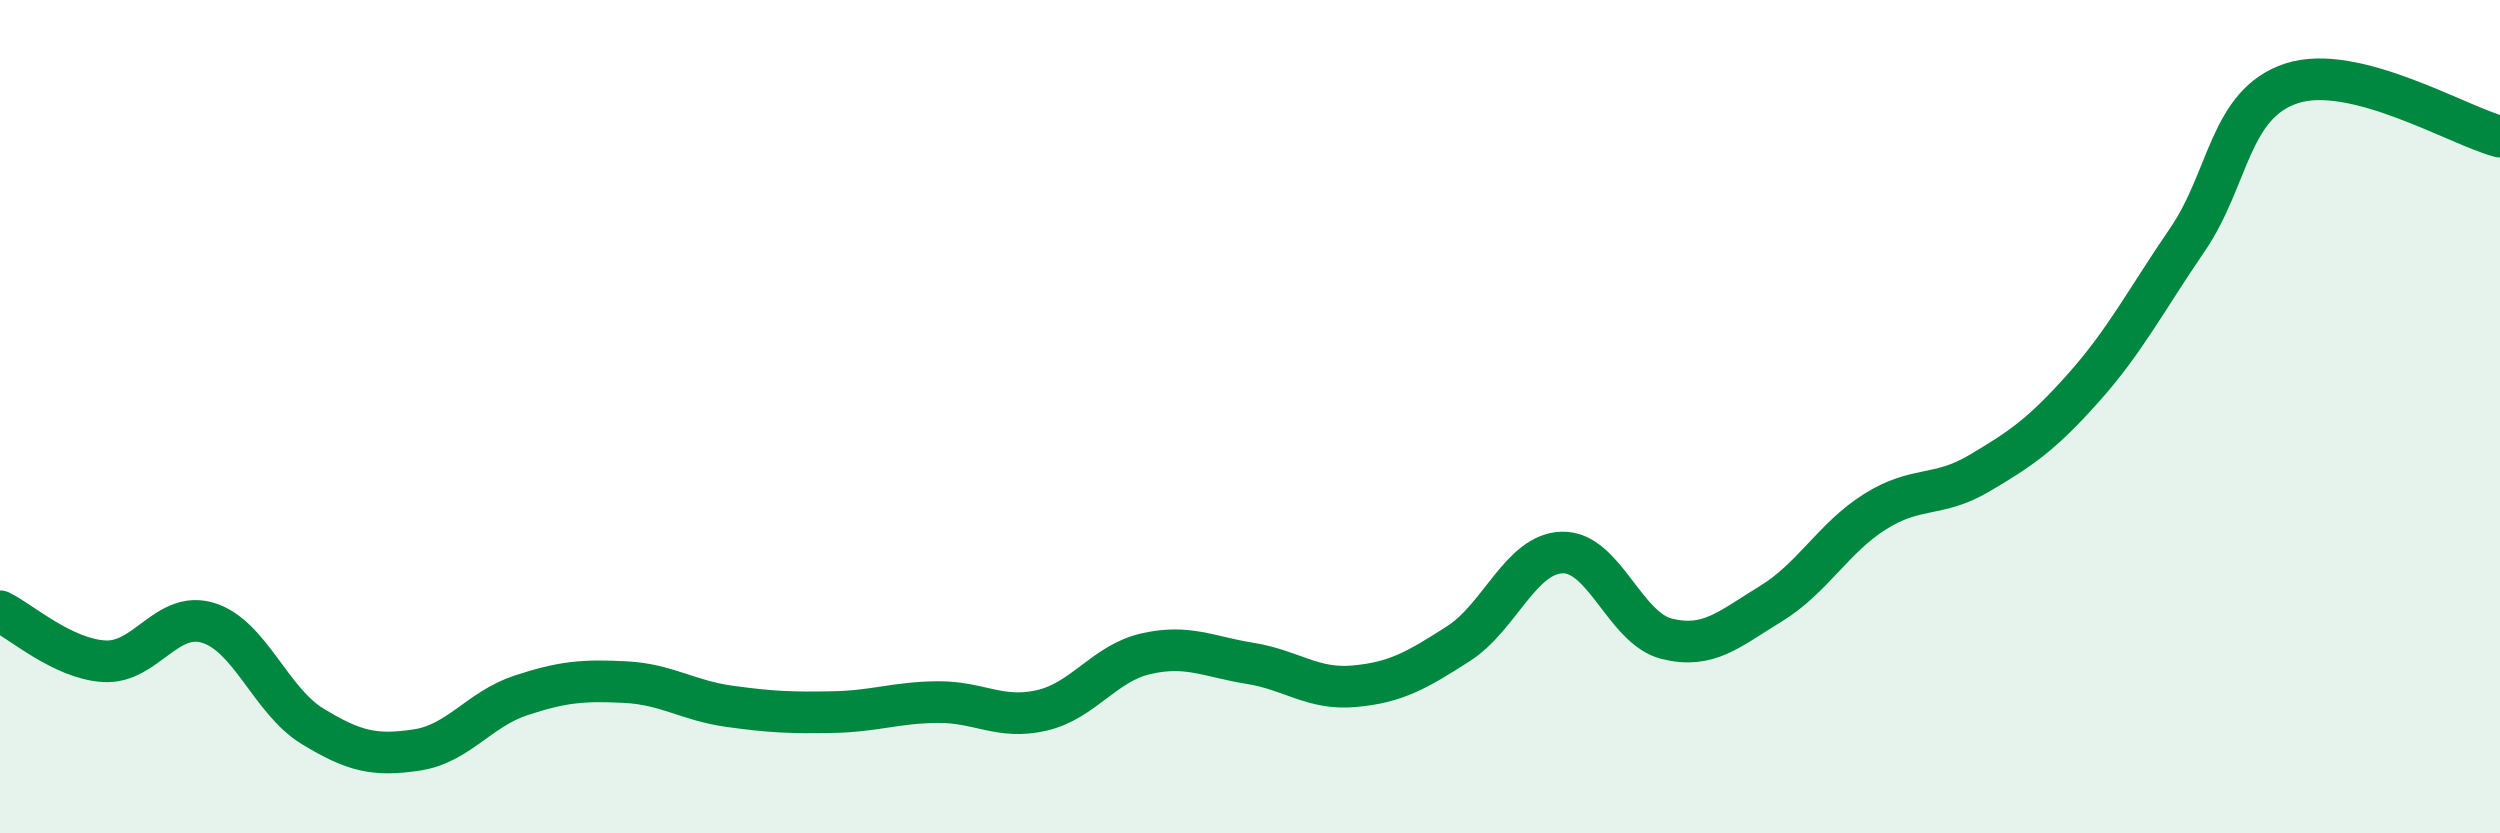
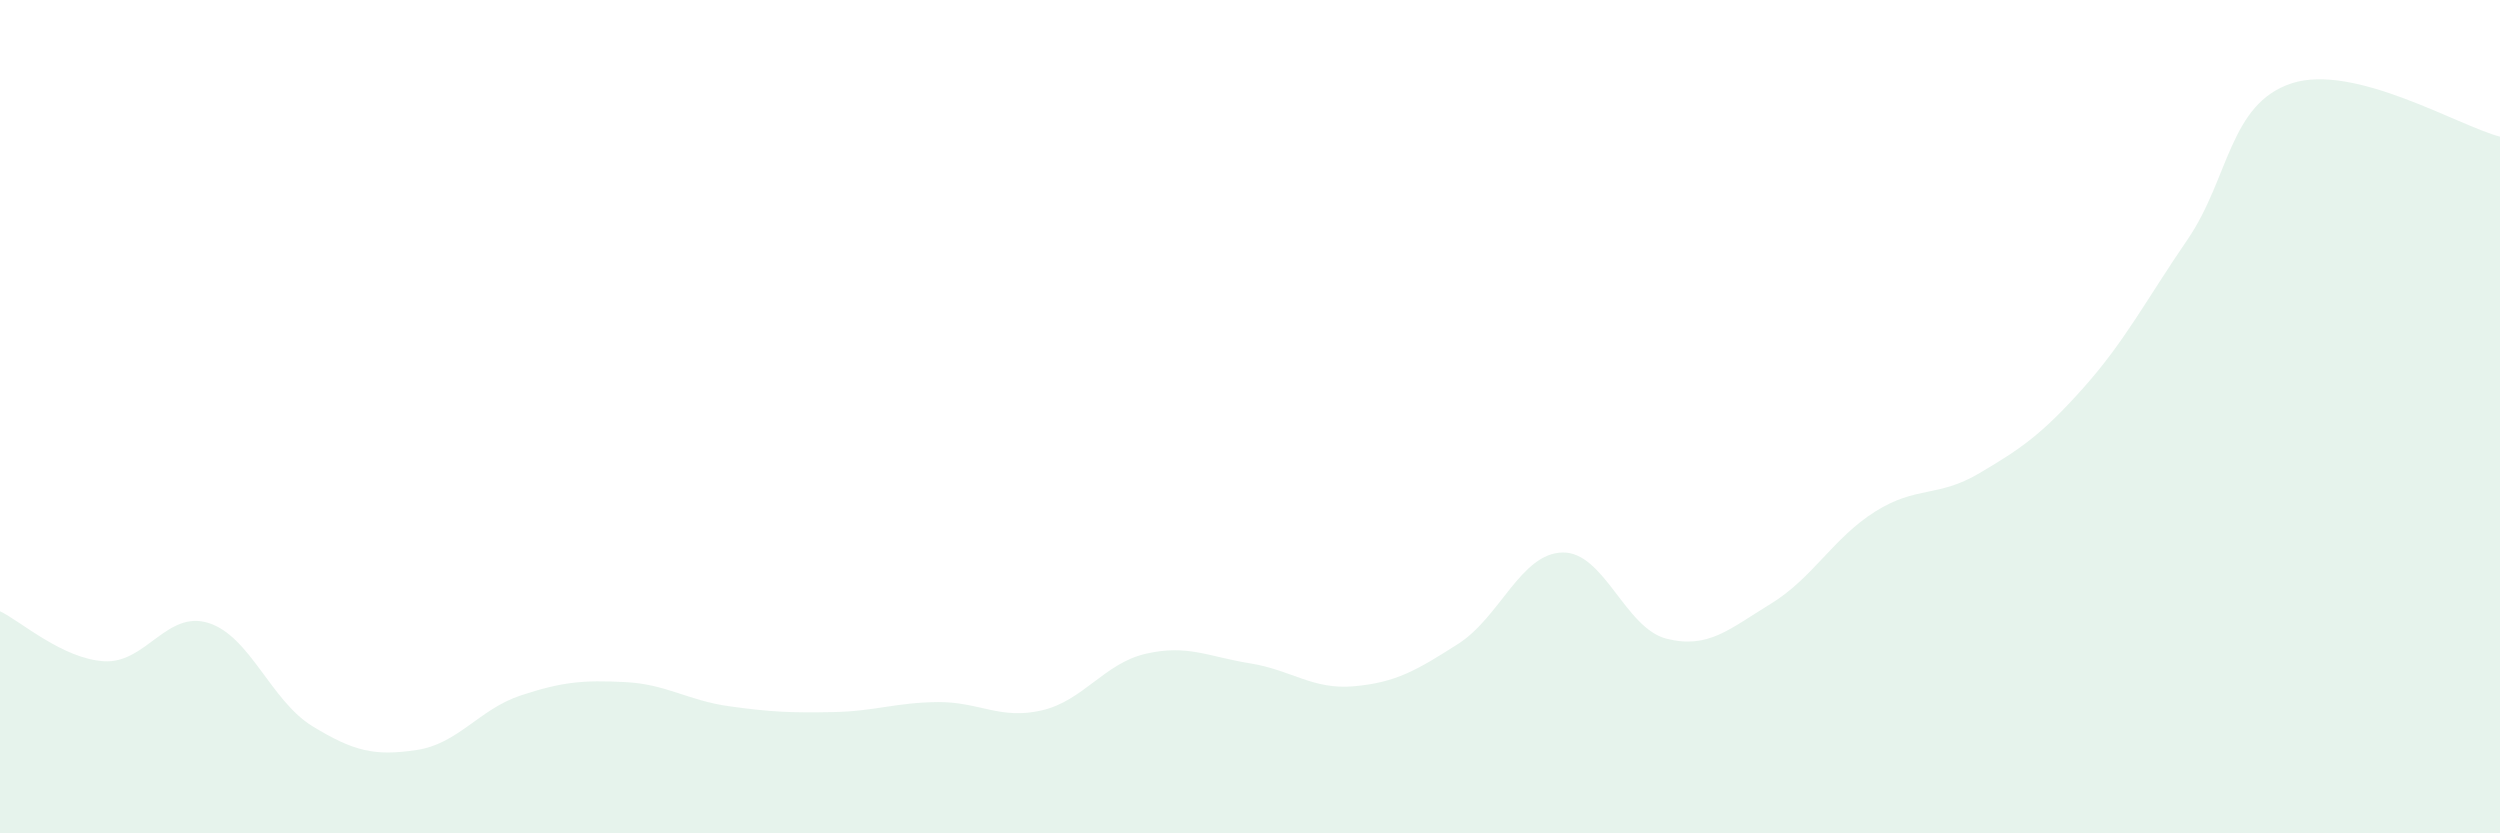
<svg xmlns="http://www.w3.org/2000/svg" width="60" height="20" viewBox="0 0 60 20">
  <path d="M 0,14.67 C 0.5,14.91 1.5,15.81 2.5,15.87 C 3.5,15.93 4,14.64 5,14.95 C 6,15.26 6.5,16.82 7.5,17.43 C 8.5,18.04 9,18.15 10,18 C 11,17.85 11.5,17.02 12.5,16.69 C 13.5,16.36 14,16.32 15,16.37 C 16,16.42 16.5,16.81 17.5,16.95 C 18.5,17.09 19,17.11 20,17.09 C 21,17.07 21.5,16.86 22.5,16.85 C 23.5,16.84 24,17.28 25,17.05 C 26,16.82 26.5,15.92 27.5,15.69 C 28.5,15.46 29,15.76 30,15.92 C 31,16.08 31.5,16.56 32.5,16.47 C 33.5,16.38 34,16.09 35,15.45 C 36,14.81 36.5,13.28 37.5,13.26 C 38.5,13.24 39,15.08 40,15.33 C 41,15.58 41.5,15.1 42.5,14.49 C 43.5,13.88 44,12.91 45,12.28 C 46,11.65 46.5,11.95 47.5,11.36 C 48.5,10.77 49,10.43 50,9.31 C 51,8.19 51.5,7.21 52.5,5.75 C 53.5,4.29 53.5,2.49 55,2 C 56.5,1.51 59,3.02 60,3.28L60 20L0 20Z" fill="#008740" opacity="0.1" stroke-linecap="round" stroke-linejoin="round" />
-   <path d="M 0,14.67 C 0.5,14.91 1.5,15.81 2.5,15.87 C 3.5,15.93 4,14.64 5,14.95 C 6,15.26 6.5,16.82 7.5,17.43 C 8.5,18.04 9,18.15 10,18 C 11,17.85 11.5,17.02 12.5,16.69 C 13.5,16.36 14,16.32 15,16.37 C 16,16.42 16.5,16.81 17.5,16.95 C 18.5,17.09 19,17.11 20,17.09 C 21,17.07 21.5,16.86 22.5,16.85 C 23.5,16.84 24,17.28 25,17.05 C 26,16.82 26.5,15.92 27.5,15.69 C 28.5,15.46 29,15.76 30,15.92 C 31,16.08 31.5,16.56 32.5,16.47 C 33.5,16.38 34,16.09 35,15.45 C 36,14.81 36.5,13.28 37.5,13.26 C 38.5,13.24 39,15.08 40,15.33 C 41,15.58 41.5,15.1 42.5,14.49 C 43.5,13.88 44,12.91 45,12.28 C 46,11.65 46.5,11.95 47.5,11.36 C 48.5,10.77 49,10.43 50,9.31 C 51,8.19 51.5,7.21 52.5,5.75 C 53.5,4.29 53.5,2.49 55,2 C 56.5,1.51 59,3.02 60,3.28" stroke="#008740" stroke-width="1" fill="none" stroke-linecap="round" stroke-linejoin="round" />
</svg>